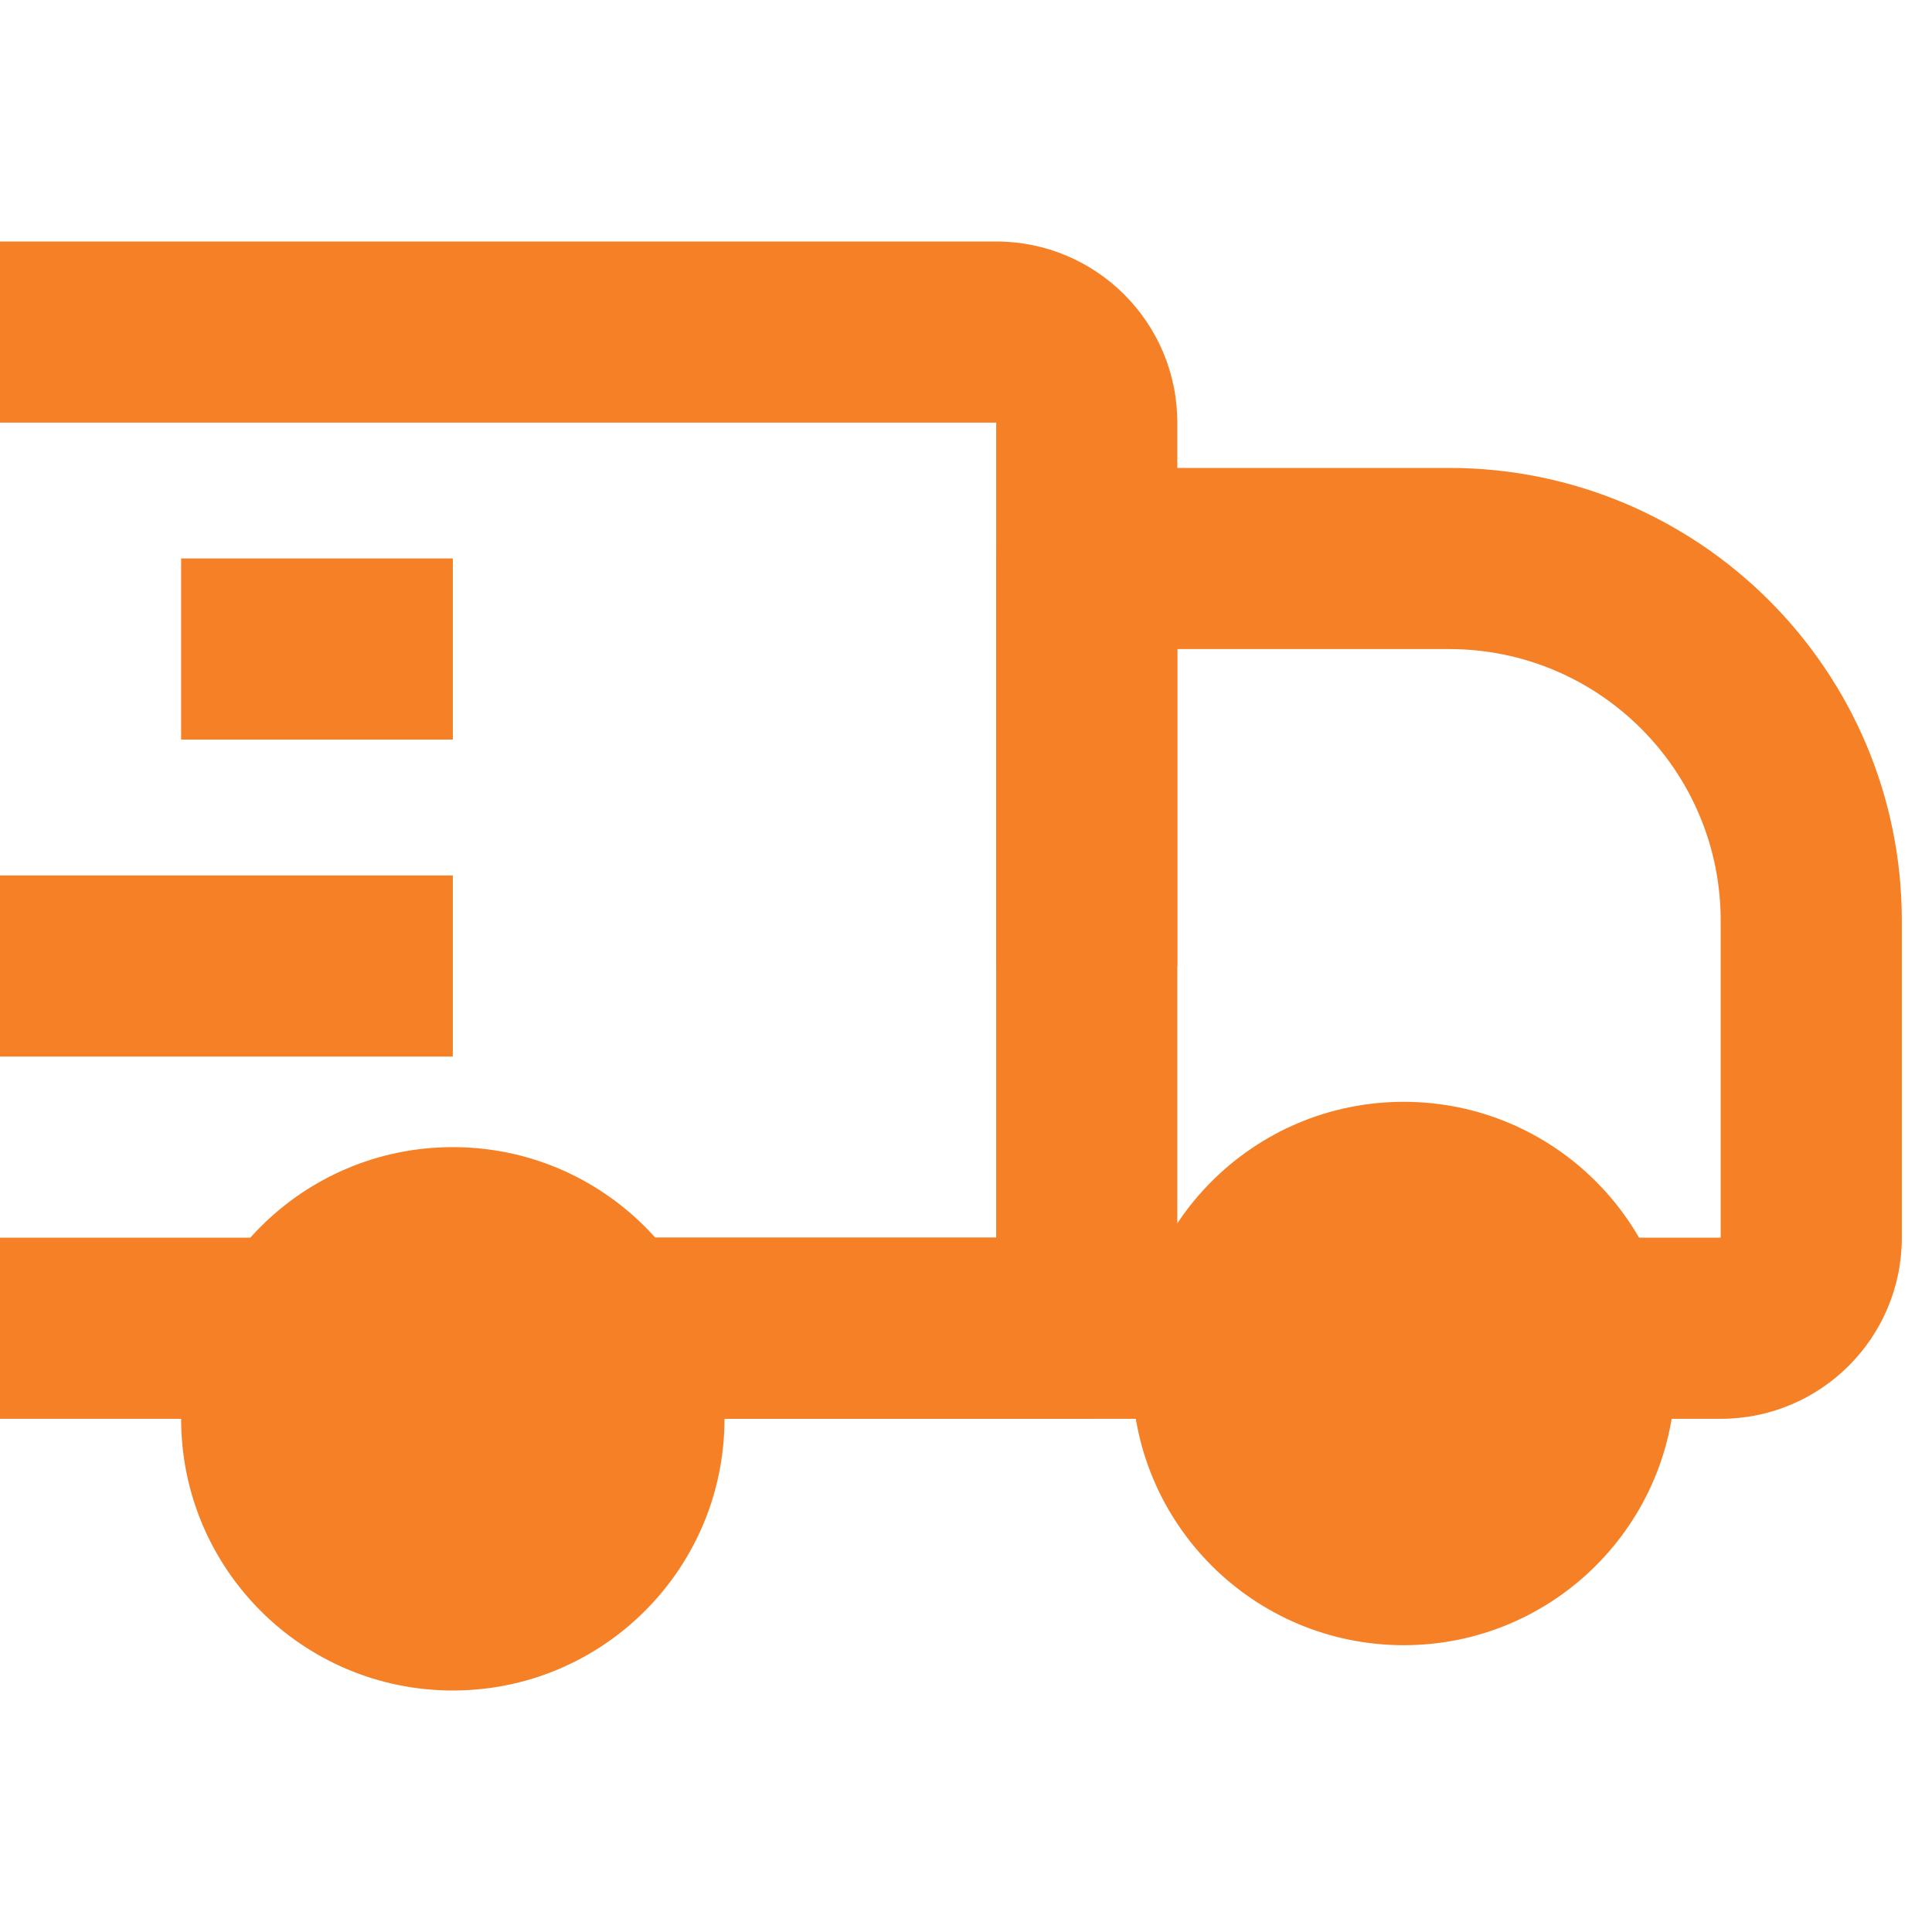
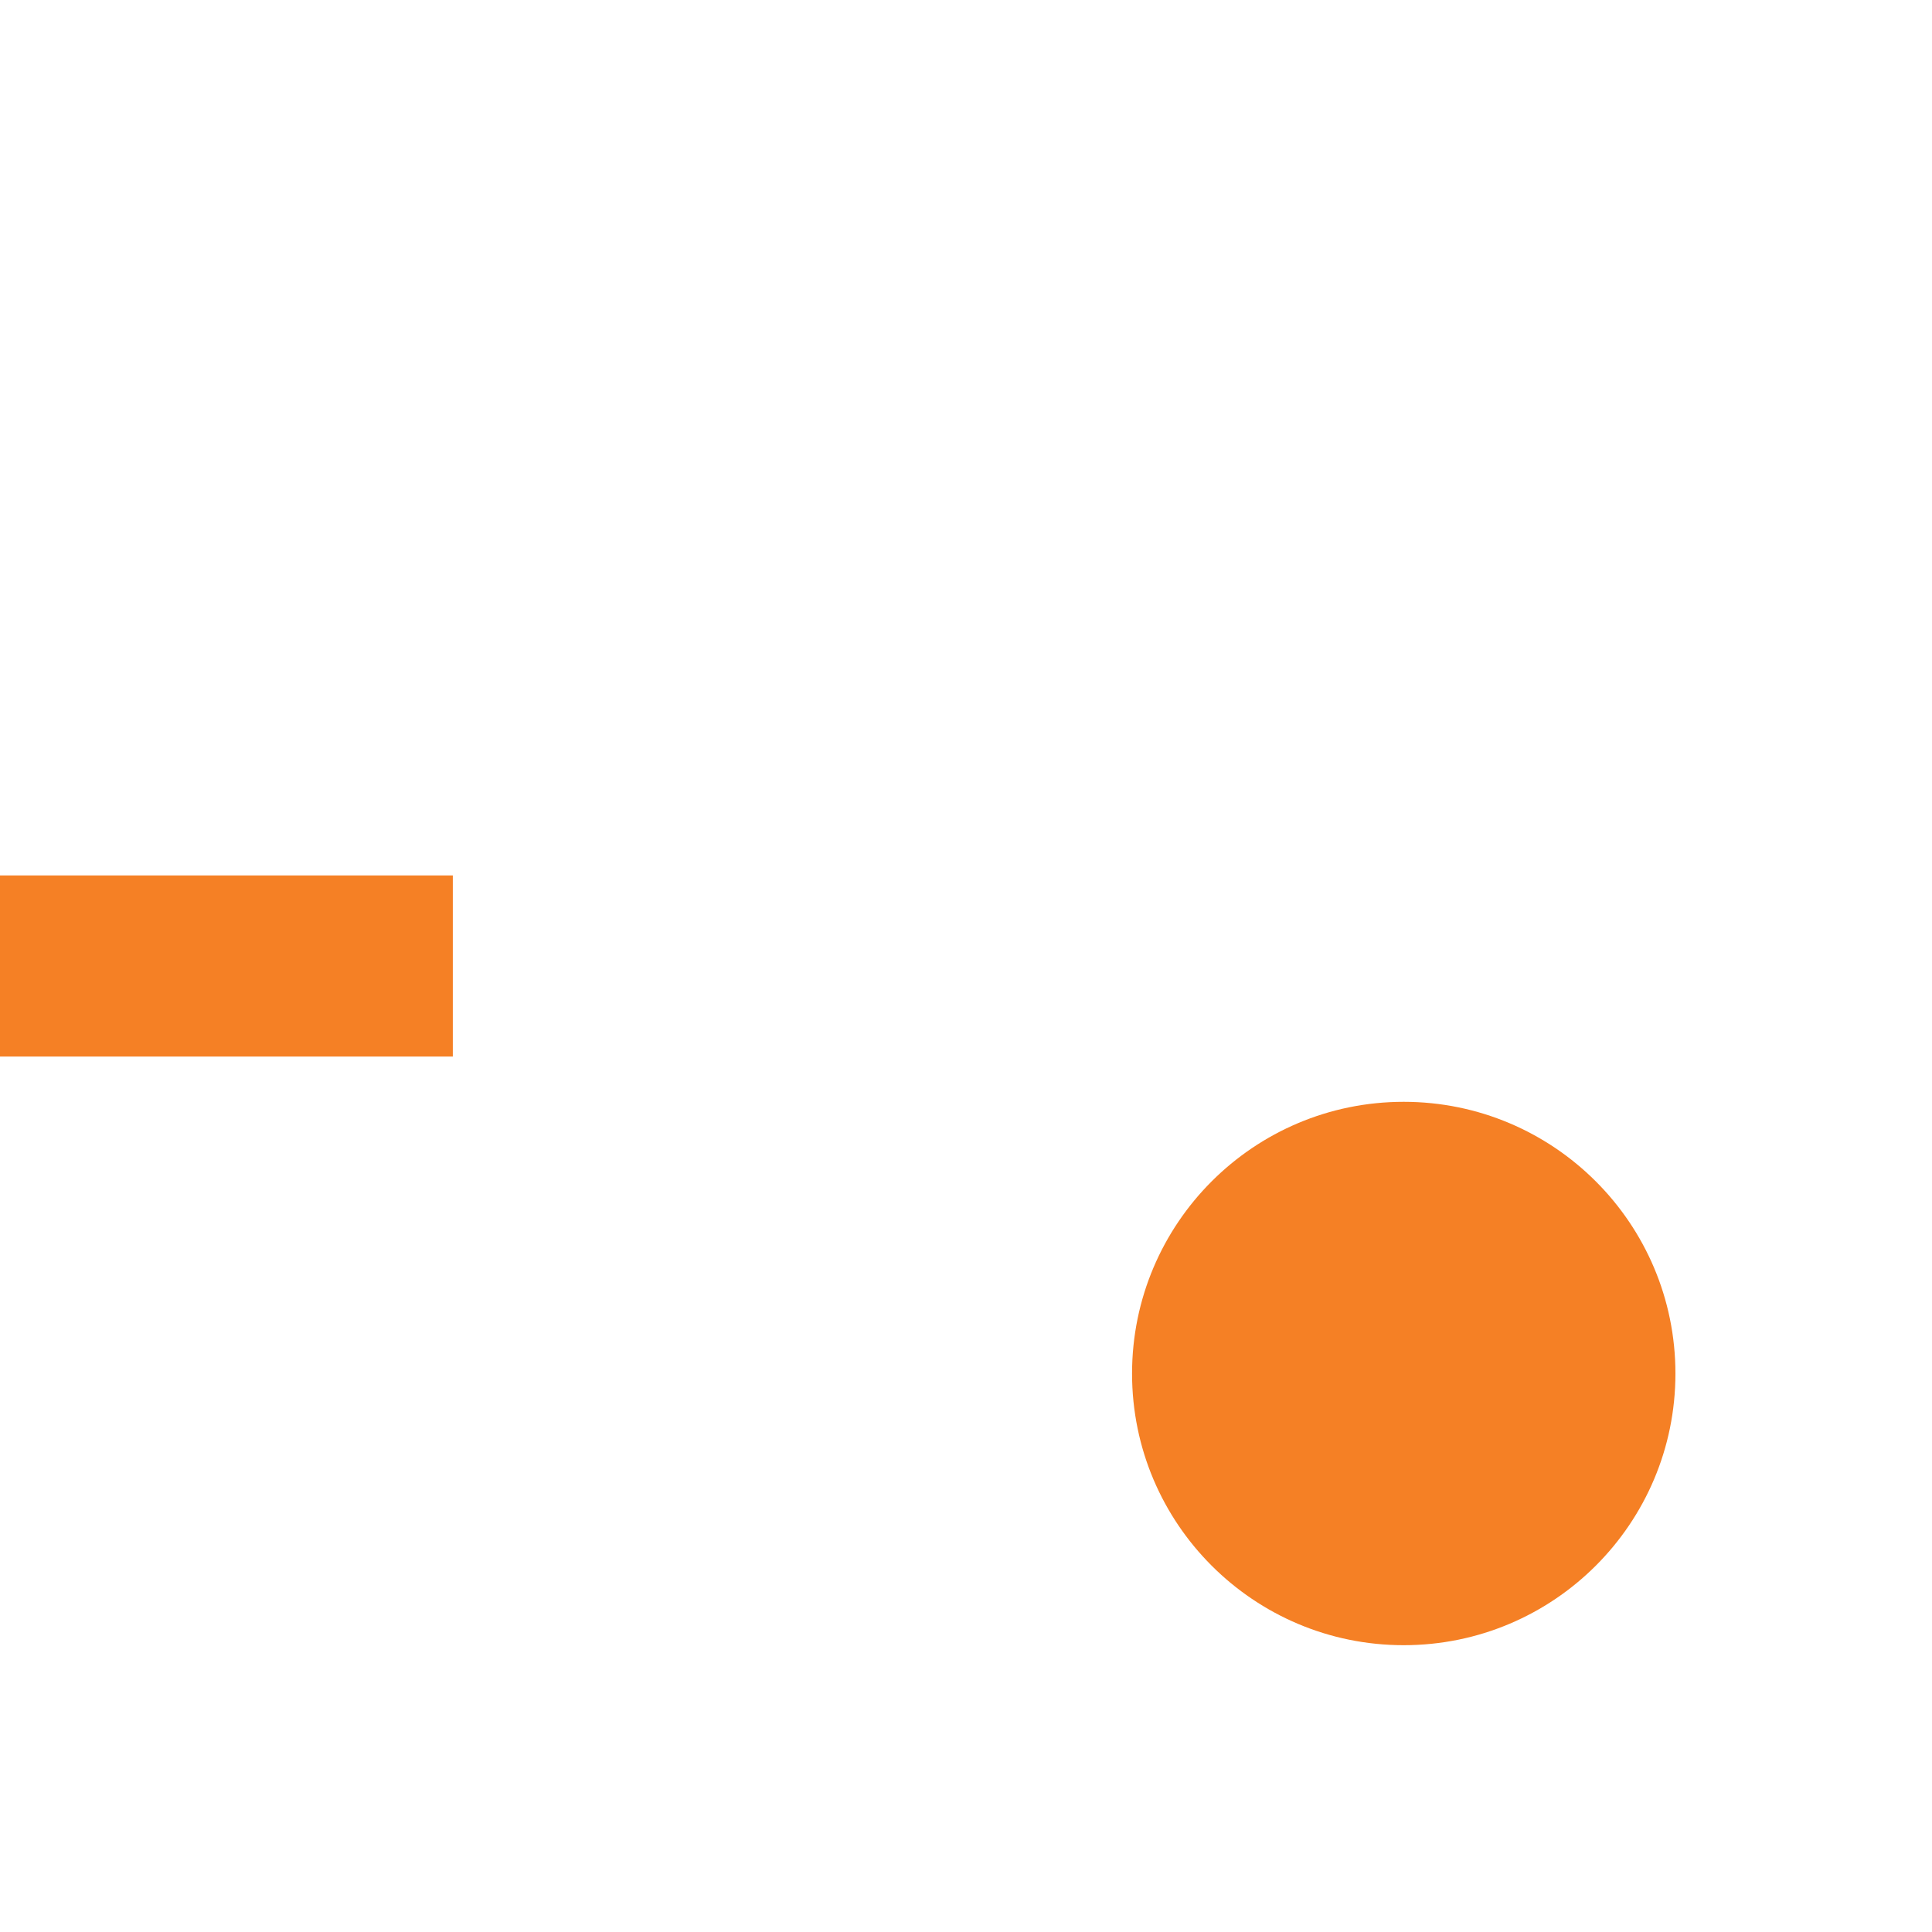
<svg xmlns="http://www.w3.org/2000/svg" width="40" height="40" viewBox="0 0 40 40" fill="none">
-   <path fill-rule="evenodd" clip-rule="evenodd" d="M9.375 23.75C6.268 23.75 3.75 26.268 3.75 29.375C3.75 32.482 6.268 35 9.375 35C12.482 35 15 32.482 15 29.375C15 26.268 12.482 23.75 9.375 23.75Z" fill="#F58025" />
  <path fill-rule="evenodd" clip-rule="evenodd" d="M29.062 22.812C25.956 22.812 23.438 25.331 23.438 28.438C23.438 31.544 25.956 34.062 29.062 34.062C32.169 34.062 34.688 31.544 34.688 28.438C34.688 25.331 32.169 22.812 29.062 22.812Z" fill="#F58025" />
-   <path fill-rule="evenodd" clip-rule="evenodd" d="M20.625 11.562C20.625 10.527 21.465 9.688 22.5 9.688H30C35.178 9.688 39.375 13.885 39.375 19.062V25.625C39.375 27.696 37.696 29.375 35.625 29.375H32.812V25.625H35.625V19.062C35.625 15.956 33.107 13.438 30 13.438H24.375V20H20.625V11.562ZM13.125 25.625H25.312V29.375H13.125V25.625Z" fill="#F58025" />
-   <path fill-rule="evenodd" clip-rule="evenodd" d="M20.625 8.75H0V5H20.625C22.696 5 24.375 6.679 24.375 8.75V27.5C24.375 28.535 23.535 29.375 22.5 29.375H13.125V25.625H20.625V8.75ZM0 25.625H5.625V29.375H0V25.625Z" fill="#F58025" />
  <path fill-rule="evenodd" clip-rule="evenodd" d="M9.375 21.875H0V18.125H9.375V21.875Z" fill="#F58025" />
-   <path fill-rule="evenodd" clip-rule="evenodd" d="M9.375 15.312H3.75V11.562H9.375V15.312Z" fill="#F58025" />
</svg>